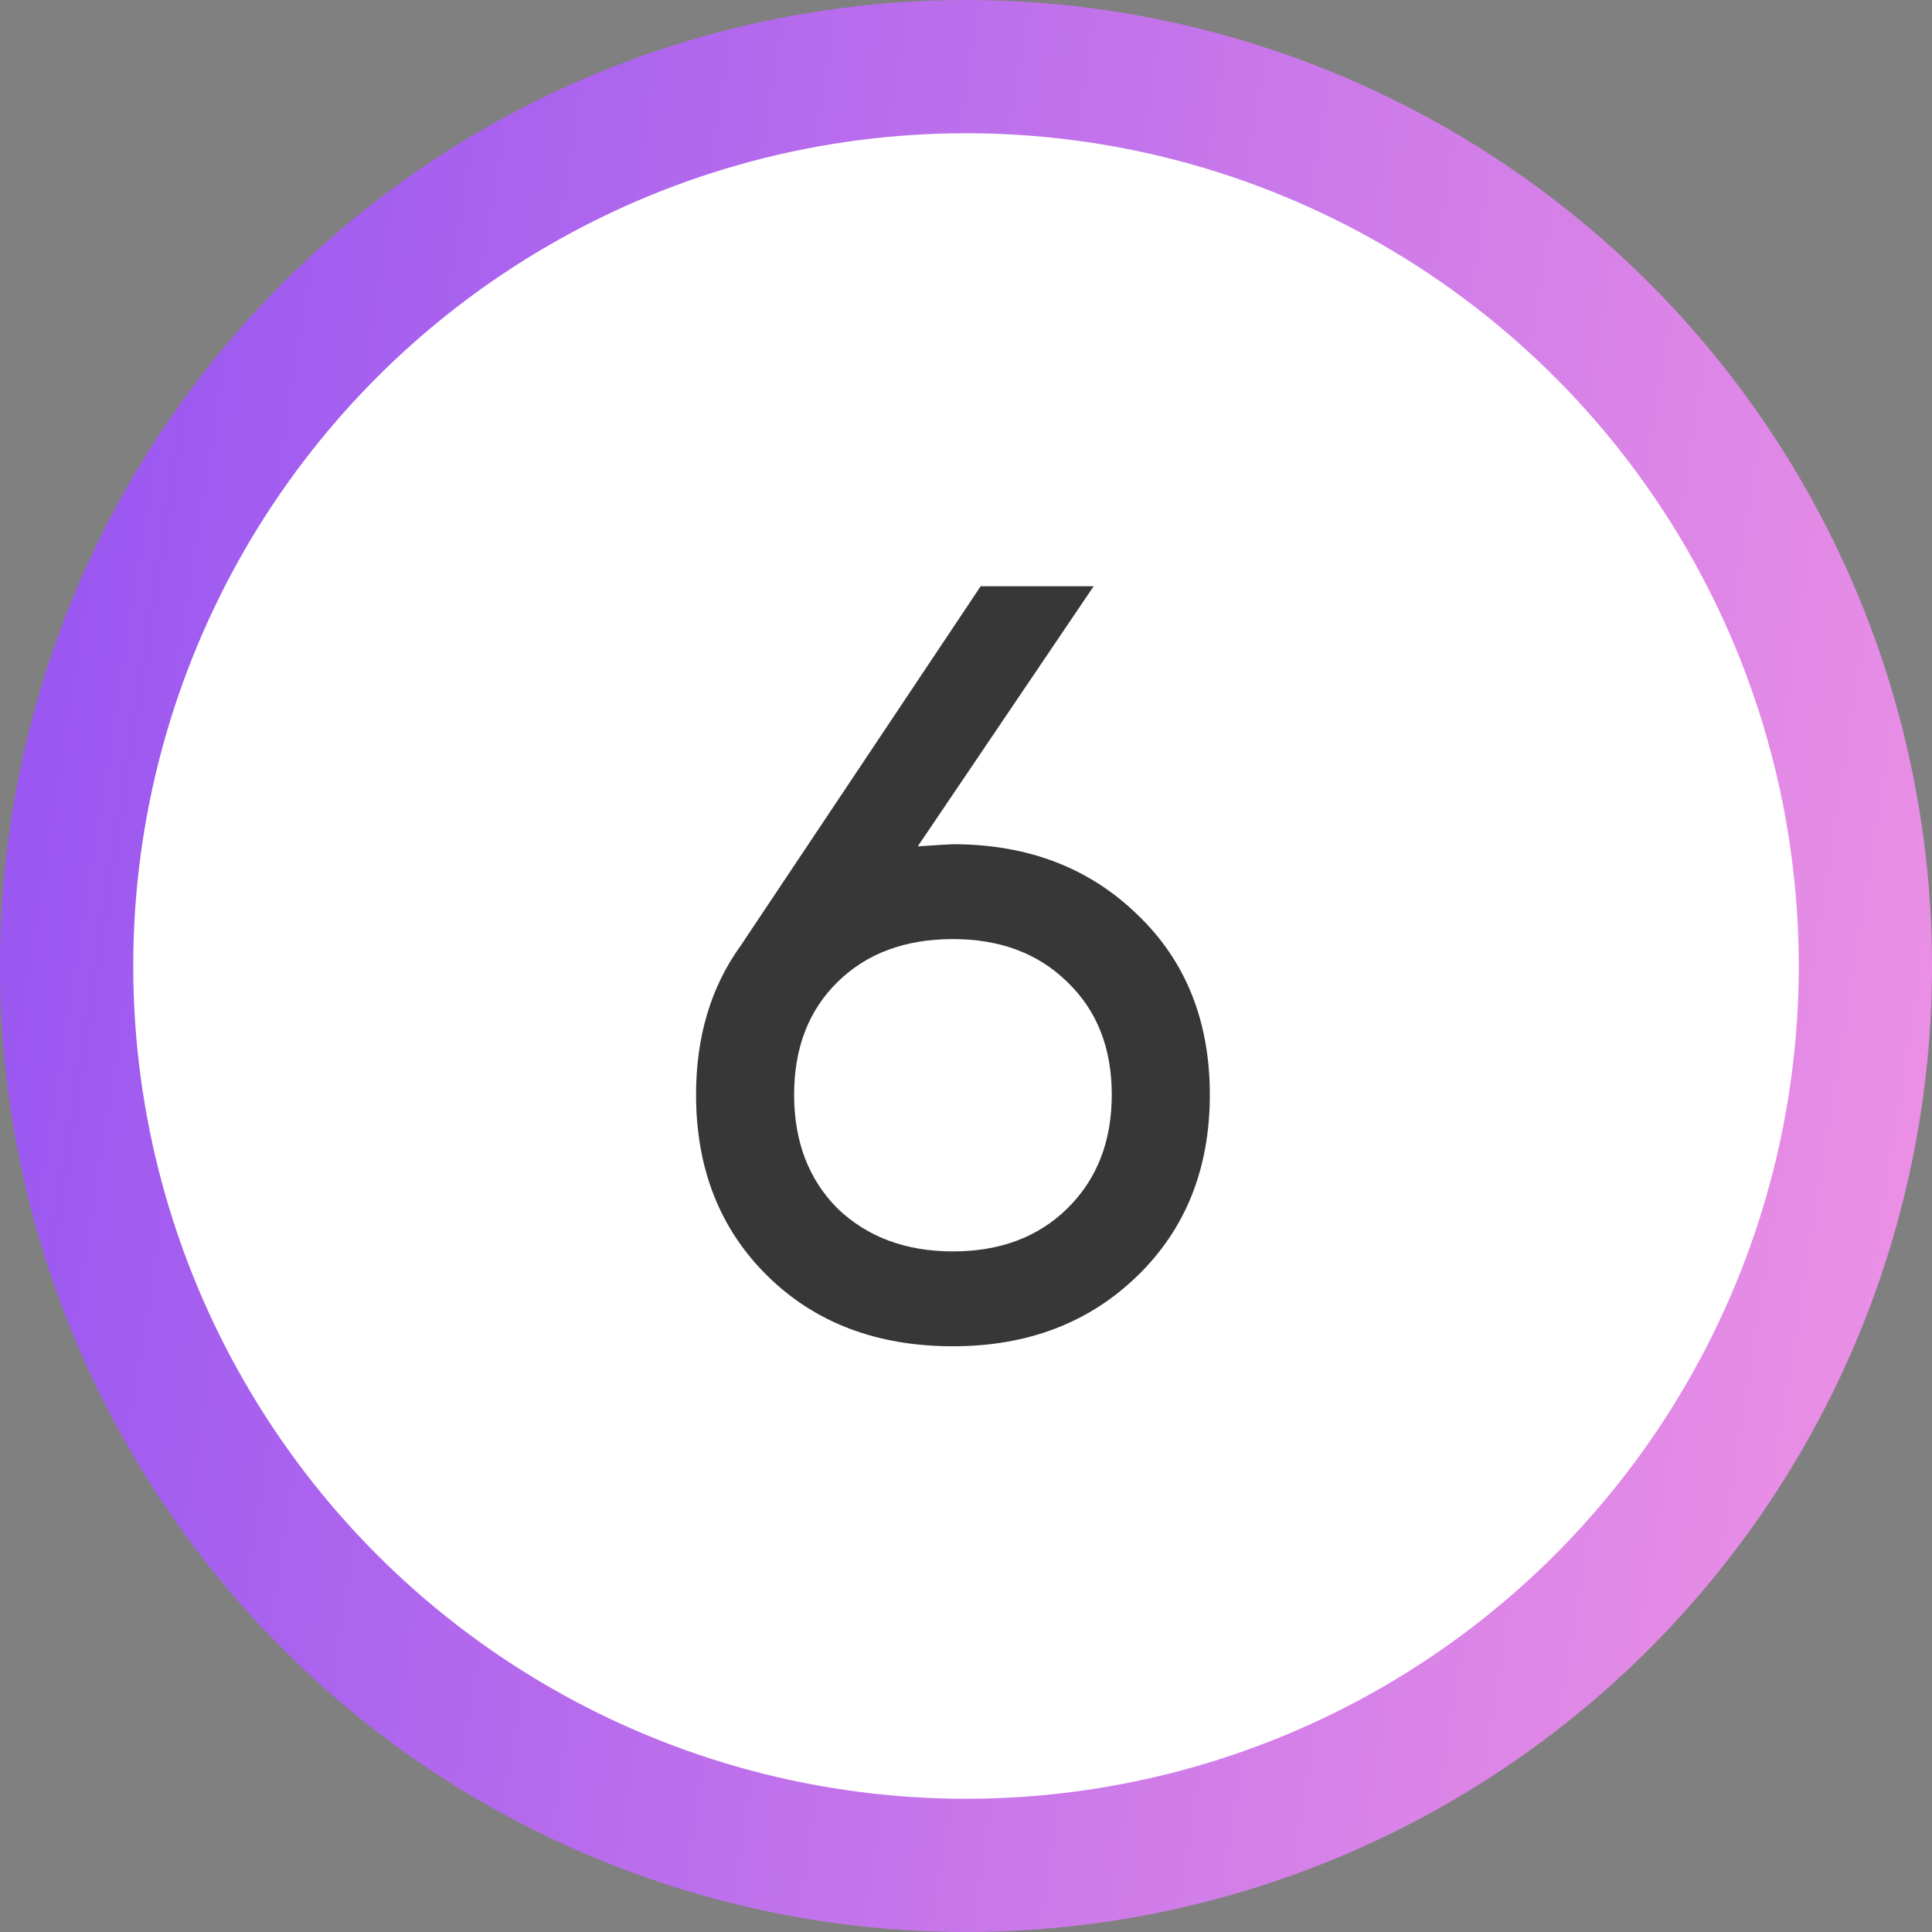
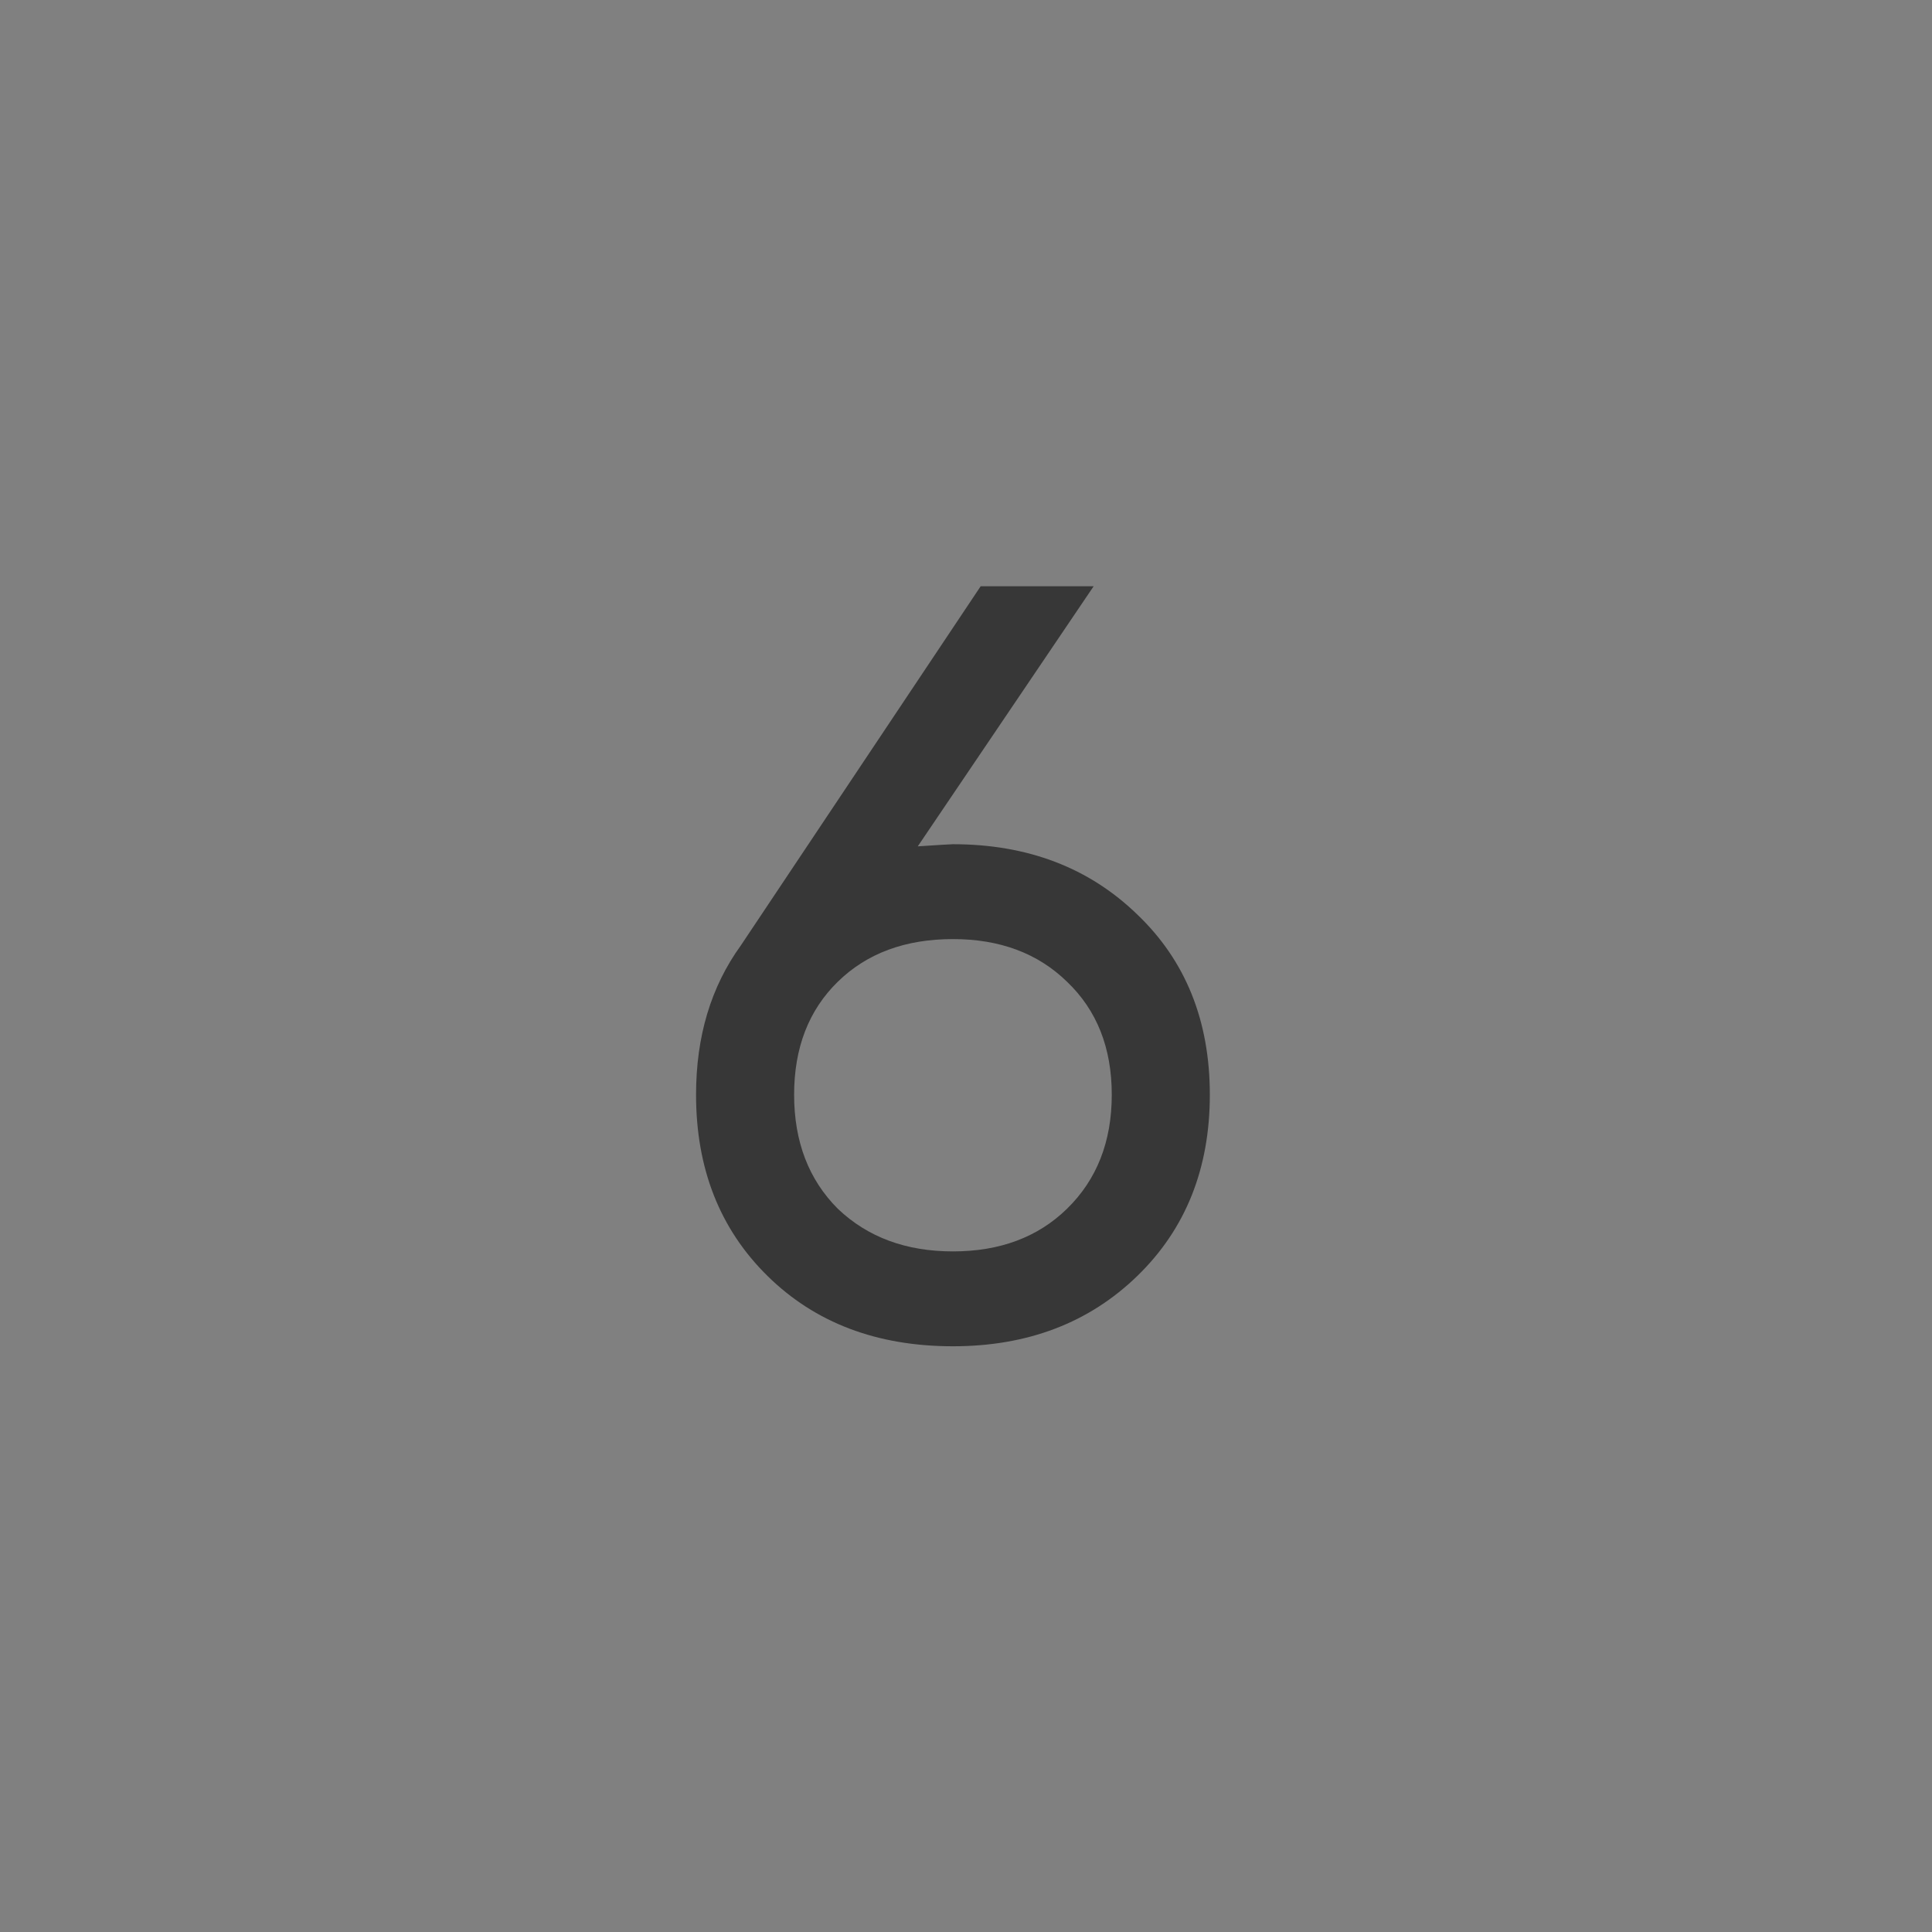
<svg xmlns="http://www.w3.org/2000/svg" width="29" height="29" viewBox="0 0 29 29" fill="none">
  <rect x="0" y="0" width="29" height="29" fill="#808080" stroke="none" />
-   <circle cx="14.5" cy="14.5" r="13.5" fill="white" stroke="url(#paint0_linear_312_8)" stroke-width="2" />
  <path d="M14.304 12.672C15.424 12.672 16.347 13.024 17.072 13.728C17.797 14.421 18.16 15.323 18.16 16.432C18.16 17.541 17.797 18.448 17.072 19.152C16.347 19.856 15.424 20.208 14.304 20.208C13.163 20.208 12.235 19.856 11.52 19.152C10.805 18.448 10.448 17.541 10.448 16.432C10.448 15.557 10.672 14.811 11.12 14.192L14.72 8.8H16.416L13.776 12.704C14.096 12.683 14.272 12.672 14.304 12.672ZM14.304 14.096C13.589 14.096 13.013 14.309 12.576 14.736C12.139 15.163 11.92 15.728 11.92 16.432C11.92 17.136 12.139 17.707 12.576 18.144C13.024 18.571 13.6 18.784 14.304 18.784C15.008 18.784 15.579 18.571 16.016 18.144C16.464 17.707 16.688 17.136 16.688 16.432C16.688 15.728 16.464 15.163 16.016 14.736C15.579 14.309 15.008 14.096 14.304 14.096Z" fill="#373737" />
  <defs>
    <linearGradient id="paint0_linear_312_8" x1="0" y1="0" x2="35.2" y2="5.503" gradientUnits="userSpaceOnUse">
      <stop stop-color="#9453F2" />
      <stop offset="1" stop-color="#F798E3" />
    </linearGradient>
  </defs>
</svg>